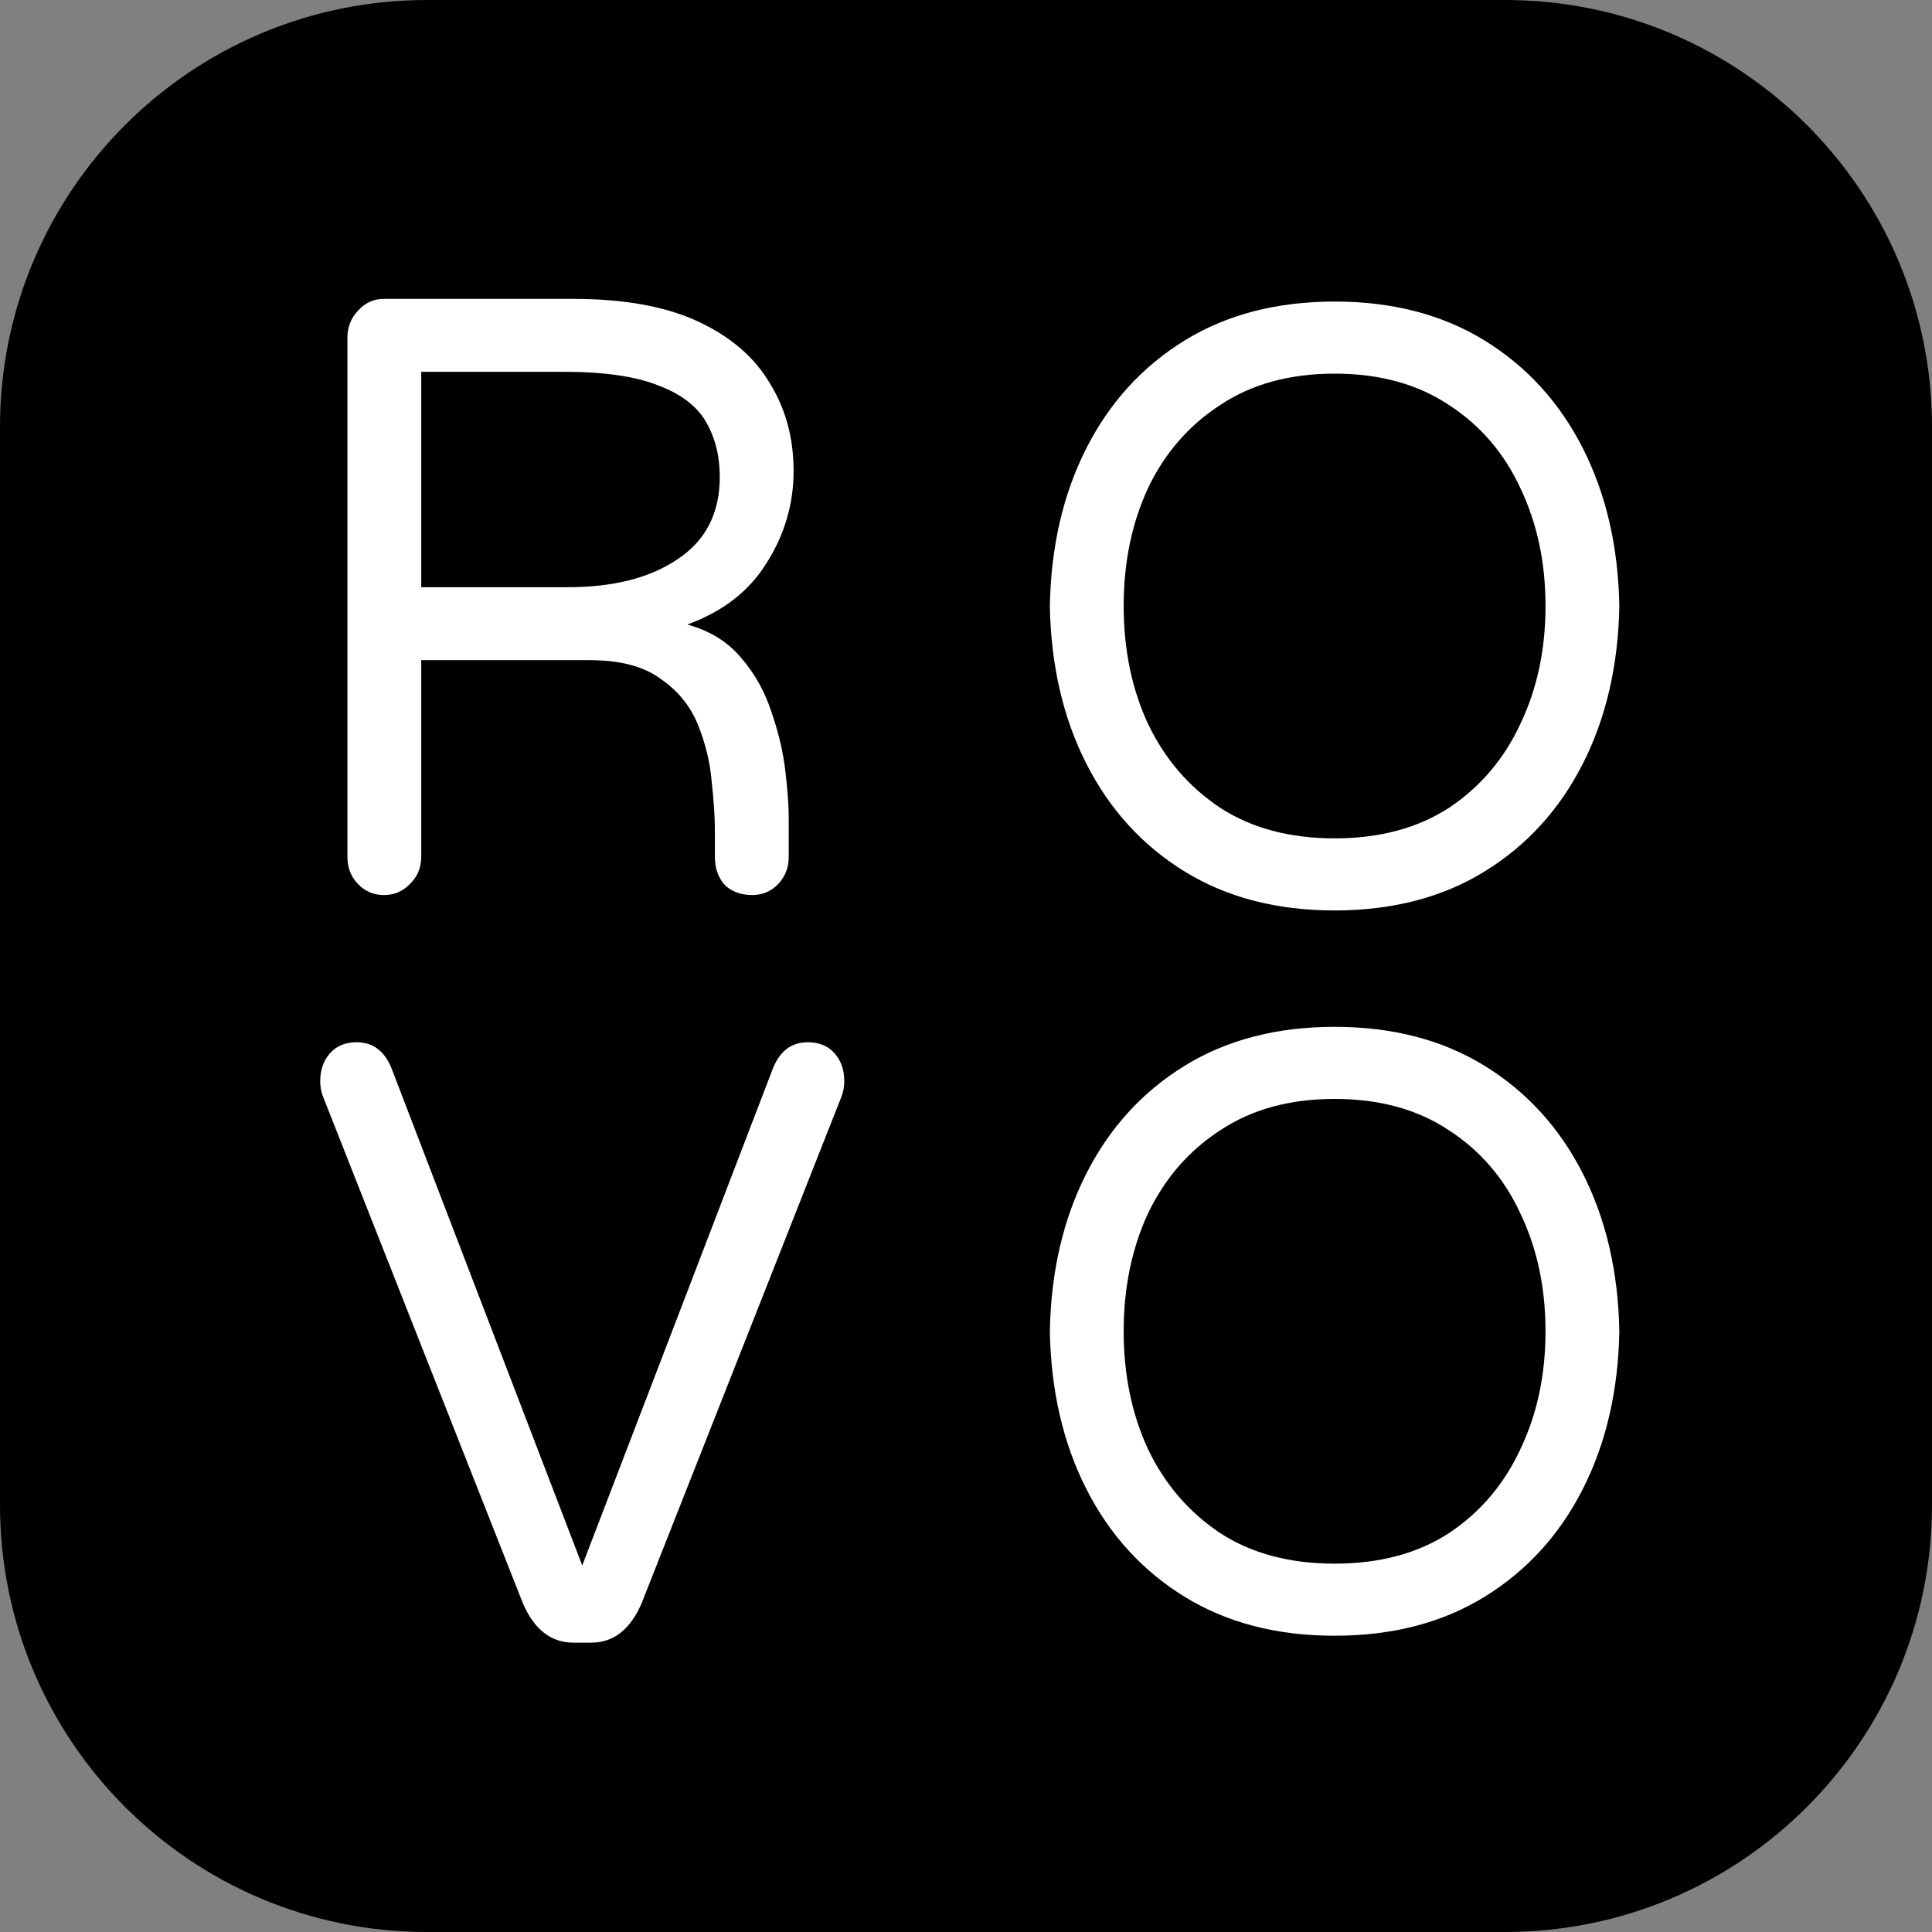
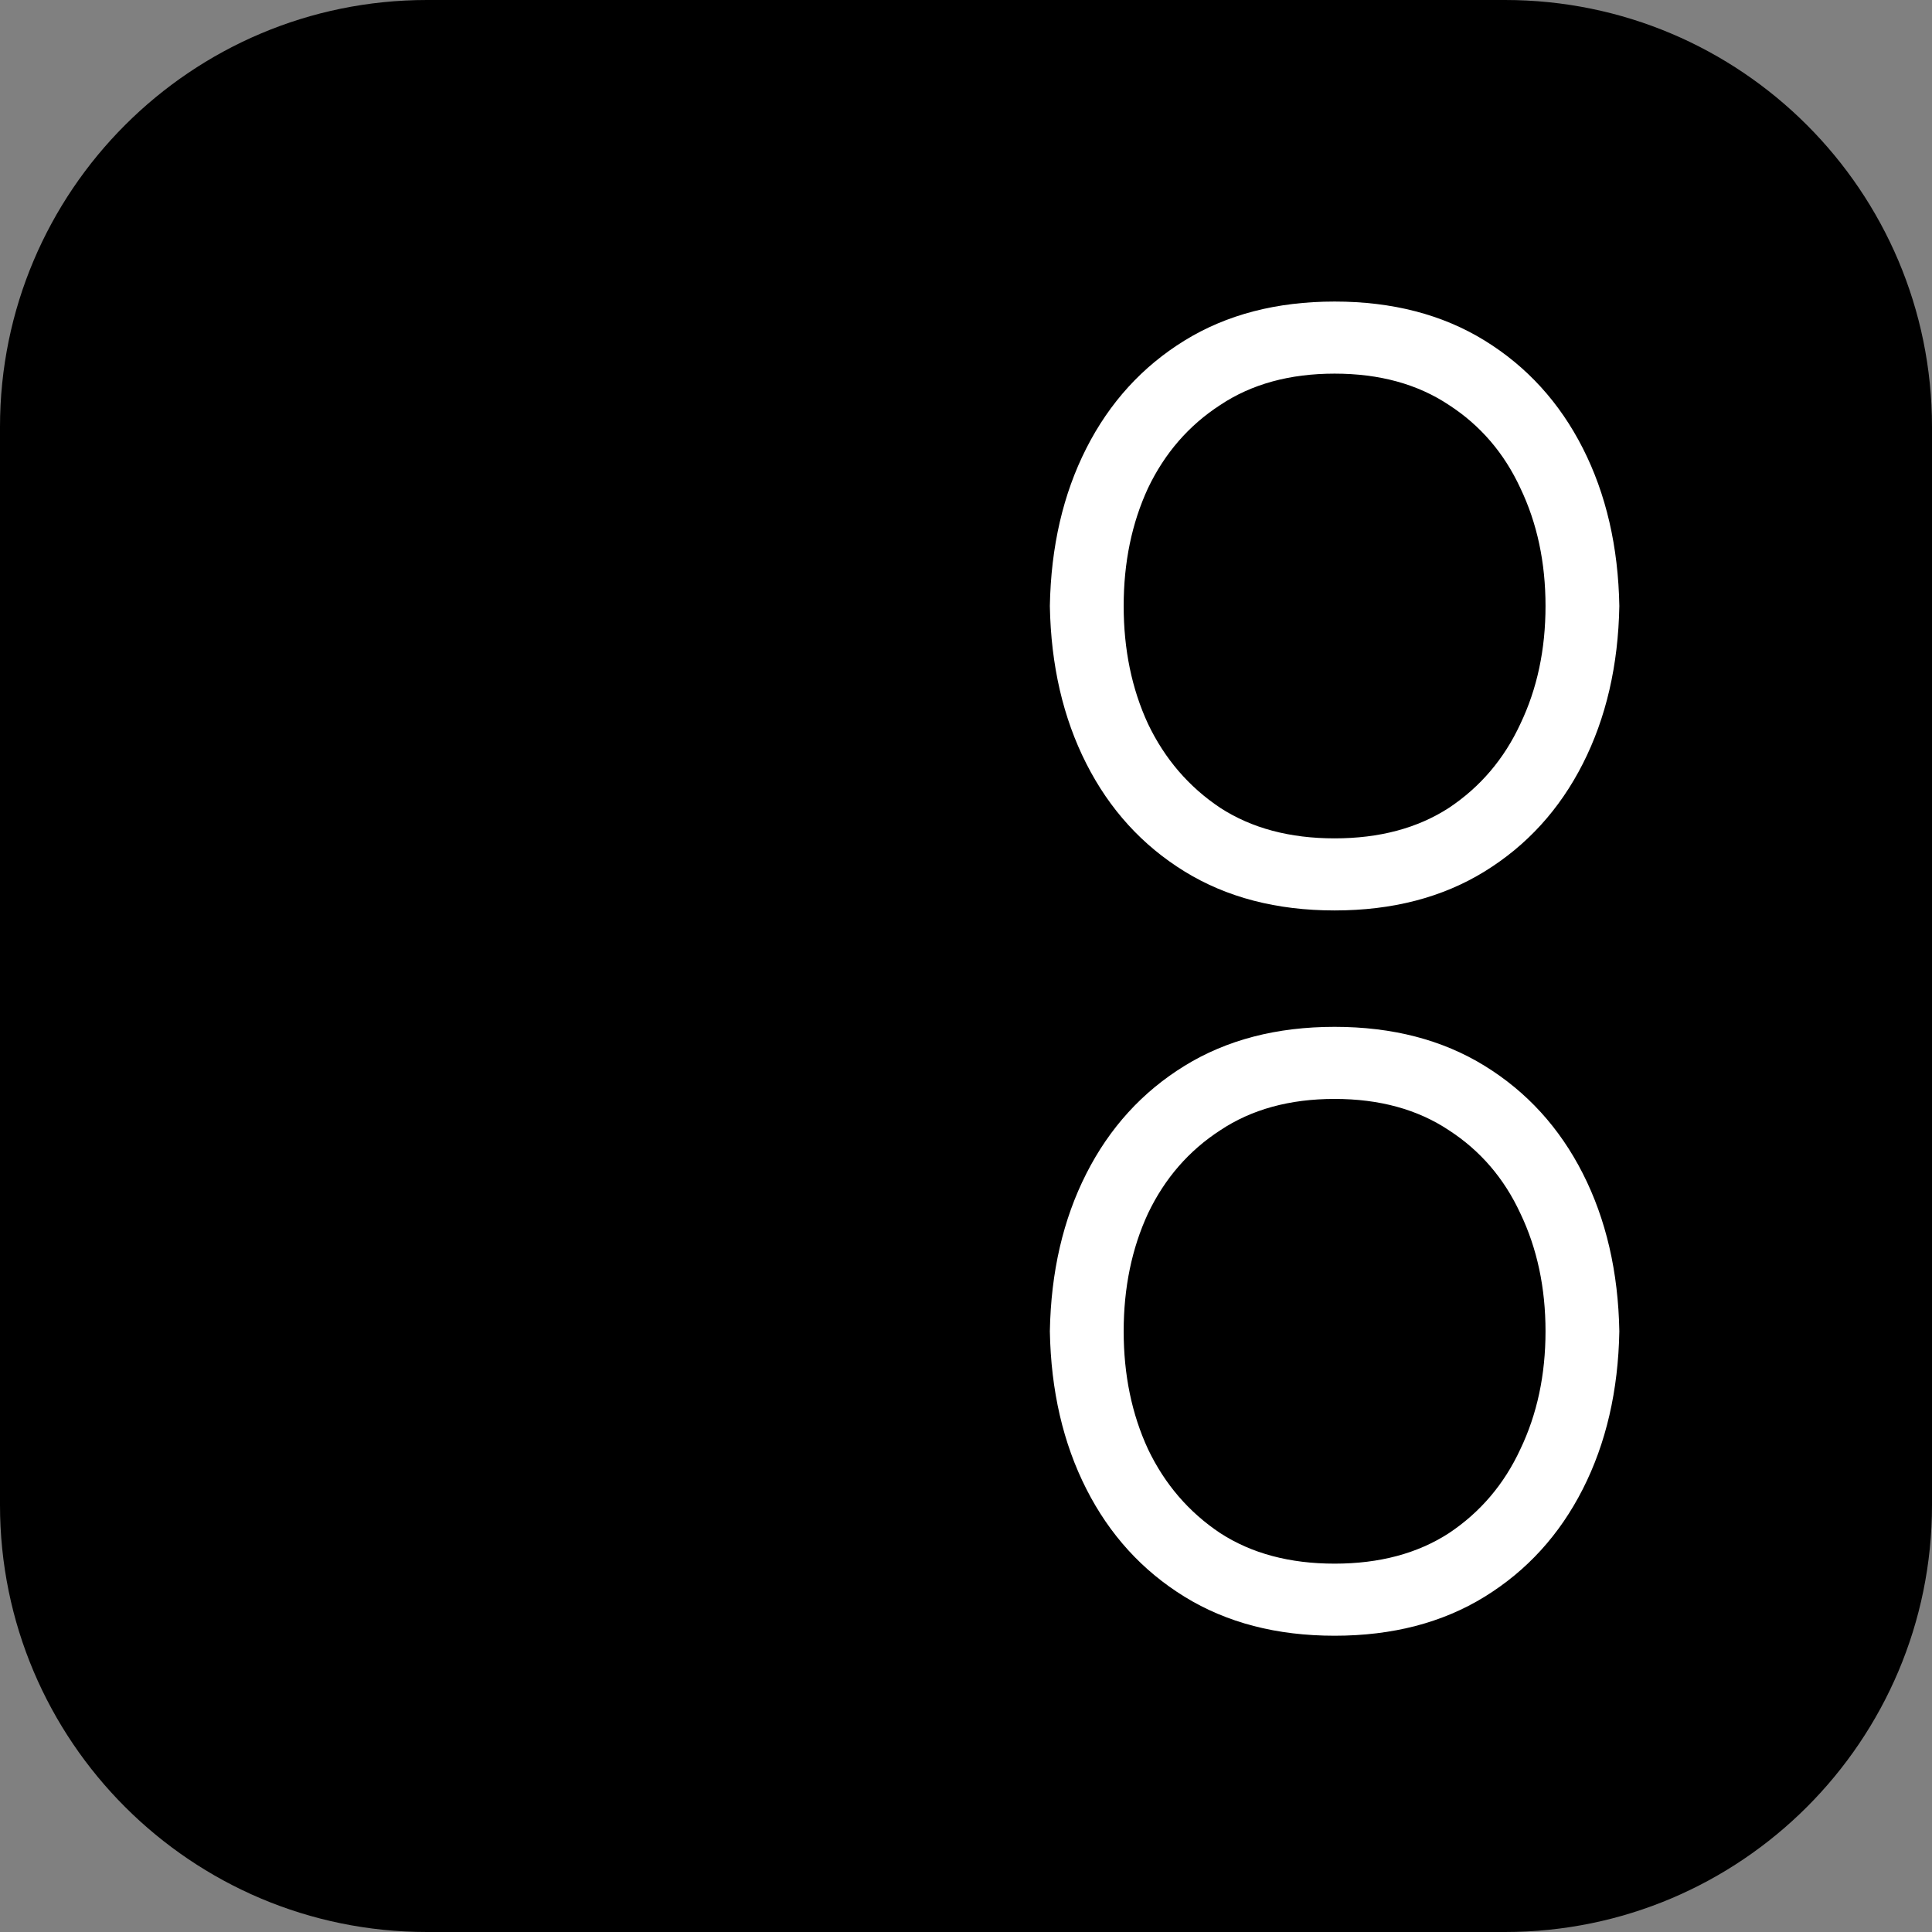
<svg xmlns="http://www.w3.org/2000/svg" width="181" height="181" viewBox="0 0 181 181" fill="none">
  <rect x="0" y="0" width="181" height="181" fill="#808080" stroke="none" />
  <path d="M0 40C0 17.909 17.909 0 40 0H141C163.091 0 181 17.909 181 40V141C181 163.091 163.091 181 141 181H40C17.909 181 0 163.091 0 141V40Z" fill="black" />
  <path d="M125.032 153.244C119.611 153.244 114.924 152.026 110.972 149.589C107.02 147.153 103.955 143.789 101.776 139.499C99.597 135.209 98.457 130.283 98.356 124.722C98.457 119.16 99.597 114.235 101.776 109.944C103.955 105.654 107.02 102.291 110.972 99.855C114.924 97.418 119.611 96.2 125.032 96.2C130.453 96.2 135.14 97.418 139.092 99.855C143.044 102.291 146.109 105.654 148.288 109.944C150.467 114.235 151.607 119.16 151.708 124.722C151.607 130.283 150.467 135.209 148.288 139.499C146.109 143.789 143.044 147.153 139.092 149.589C135.14 152.026 130.453 153.244 125.032 153.244ZM125.032 146.491C129.237 146.491 132.809 145.537 135.748 143.63C138.687 141.671 140.916 139.049 142.436 135.765C144.007 132.481 144.792 128.8 144.792 124.722C144.792 120.643 144.007 116.962 142.436 113.679C140.916 110.395 138.687 107.799 135.748 105.893C132.809 103.933 129.237 102.953 125.032 102.953C120.827 102.953 117.255 103.933 114.316 105.893C111.377 107.799 109.123 110.395 107.552 113.679C106.032 116.962 105.272 120.643 105.272 124.722C105.272 128.8 106.032 132.481 107.552 135.765C109.123 139.049 111.377 141.671 114.316 143.63C117.255 145.537 120.827 146.491 125.032 146.491Z" fill="white" />
  <path d="M125.032 85.295C119.611 85.295 114.924 84.076 110.972 81.64C107.02 79.204 103.955 75.84 101.776 71.55C99.597 67.26 98.457 62.334 98.356 56.773C98.457 51.211 99.597 46.286 101.776 41.995C103.955 37.705 107.02 34.342 110.972 31.905C114.924 29.469 119.611 28.251 125.032 28.251C130.453 28.251 135.14 29.469 139.092 31.905C143.044 34.342 146.109 37.705 148.288 41.995C150.467 46.286 151.607 51.211 151.708 56.773C151.607 62.334 150.467 67.26 148.288 71.55C146.109 75.84 143.044 79.204 139.092 81.64C135.14 84.076 130.453 85.295 125.032 85.295ZM125.032 78.542C129.237 78.542 132.809 77.588 135.748 75.681C138.687 73.722 140.916 71.1 142.436 67.816C144.007 64.532 144.792 60.851 144.792 56.773C144.792 52.694 144.007 49.013 142.436 45.73C140.916 42.446 138.687 39.85 135.748 37.944C132.809 35.984 129.237 35.004 125.032 35.004C120.827 35.004 117.255 35.984 114.316 37.944C111.377 39.85 109.123 42.446 107.552 45.73C106.032 49.013 105.272 52.694 105.272 56.773C105.272 60.851 106.032 64.532 107.552 67.816C109.123 71.1 111.377 73.722 114.316 75.681C117.255 77.588 120.827 78.542 125.032 78.542Z" fill="white" />
-   <path d="M35.968 83.852C35.005 83.852 34.195 83.508 33.536 82.819C32.877 82.131 32.548 81.283 32.548 80.277V31.655C32.548 30.648 32.877 29.801 33.536 29.112C34.195 28.371 35.005 28 35.968 28H53.676C58.489 28 62.416 28.715 65.456 30.145C68.496 31.575 70.725 33.508 72.144 35.945C73.613 38.328 74.348 41.056 74.348 44.128C74.348 47.2 73.512 50.06 71.84 52.708C70.219 55.357 67.736 57.29 64.392 58.508C66.52 59.091 68.217 60.15 69.484 61.686C70.751 63.169 71.688 64.864 72.296 66.771C72.955 68.677 73.385 70.531 73.588 72.332C73.791 74.08 73.892 75.51 73.892 76.622V80.277C73.892 81.283 73.563 82.131 72.904 82.819C72.245 83.508 71.435 83.852 70.472 83.852C69.408 83.852 68.547 83.534 67.888 82.899C67.28 82.21 66.976 81.336 66.976 80.277V77.893C66.976 76.569 66.875 75.007 66.672 73.206C66.52 71.405 66.089 69.631 65.38 67.883C64.671 66.135 63.505 64.705 61.884 63.593C60.313 62.428 58.084 61.845 55.196 61.845H39.464V80.277C39.464 81.283 39.109 82.131 38.4 82.819C37.741 83.508 36.931 83.852 35.968 83.852ZM39.464 55.012H53.22C57.476 55.012 60.896 54.138 63.48 52.391C66.115 50.643 67.432 48.074 67.432 44.684C67.432 42.724 67.001 41.003 66.14 39.52C65.279 38.037 63.784 36.898 61.656 36.104C59.528 35.256 56.589 34.833 52.84 34.833H39.464V55.012Z" fill="white" />
-   <path d="M53.712 153.892C51.635 153.892 50.064 152.674 49 150.237L30.228 102.648C30.076 102.224 30 101.774 30 101.297C30 100.238 30.304 99.364 30.912 98.675C31.52 97.987 32.356 97.643 33.42 97.643C34.94 97.643 36.029 98.463 36.688 100.105L54.548 146.662L72.408 100.105C73.067 98.463 74.156 97.643 75.676 97.643C76.74 97.643 77.576 97.987 78.184 98.675C78.792 99.364 79.096 100.238 79.096 101.297C79.096 101.774 79.02 102.224 78.868 102.648L60.096 150.237C59.032 152.674 57.461 153.892 55.384 153.892H53.712Z" fill="white" />
</svg>